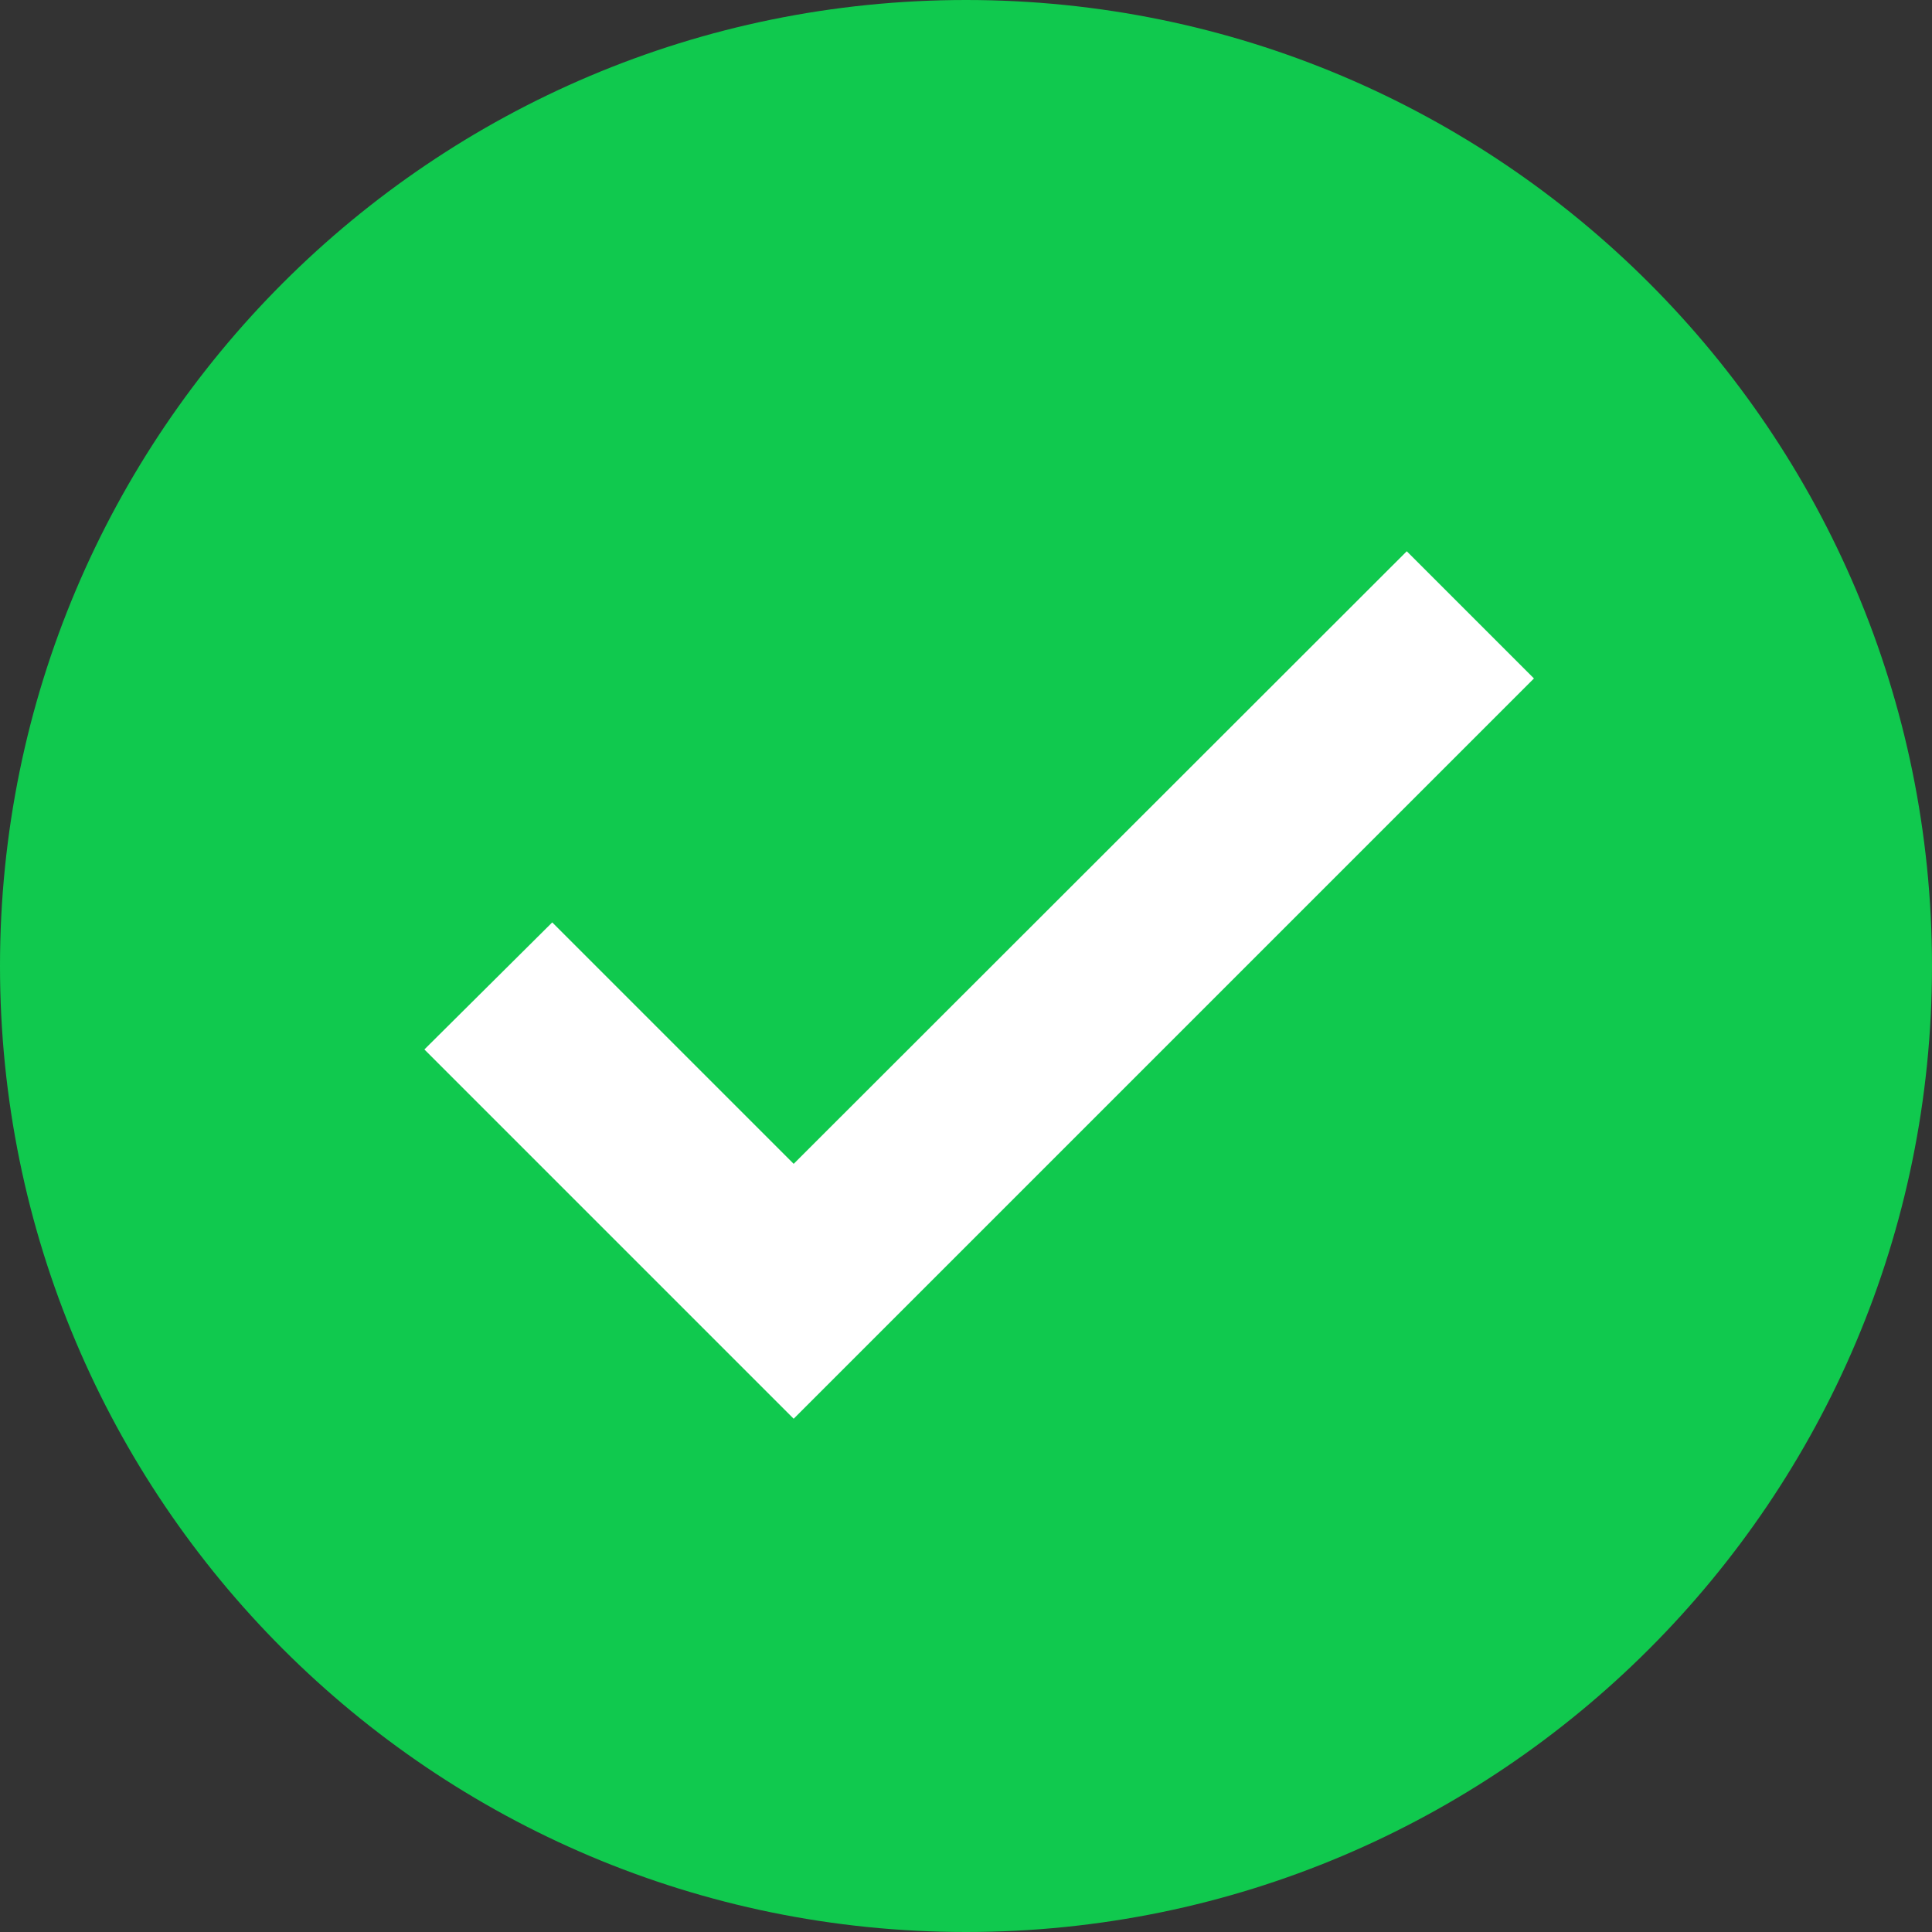
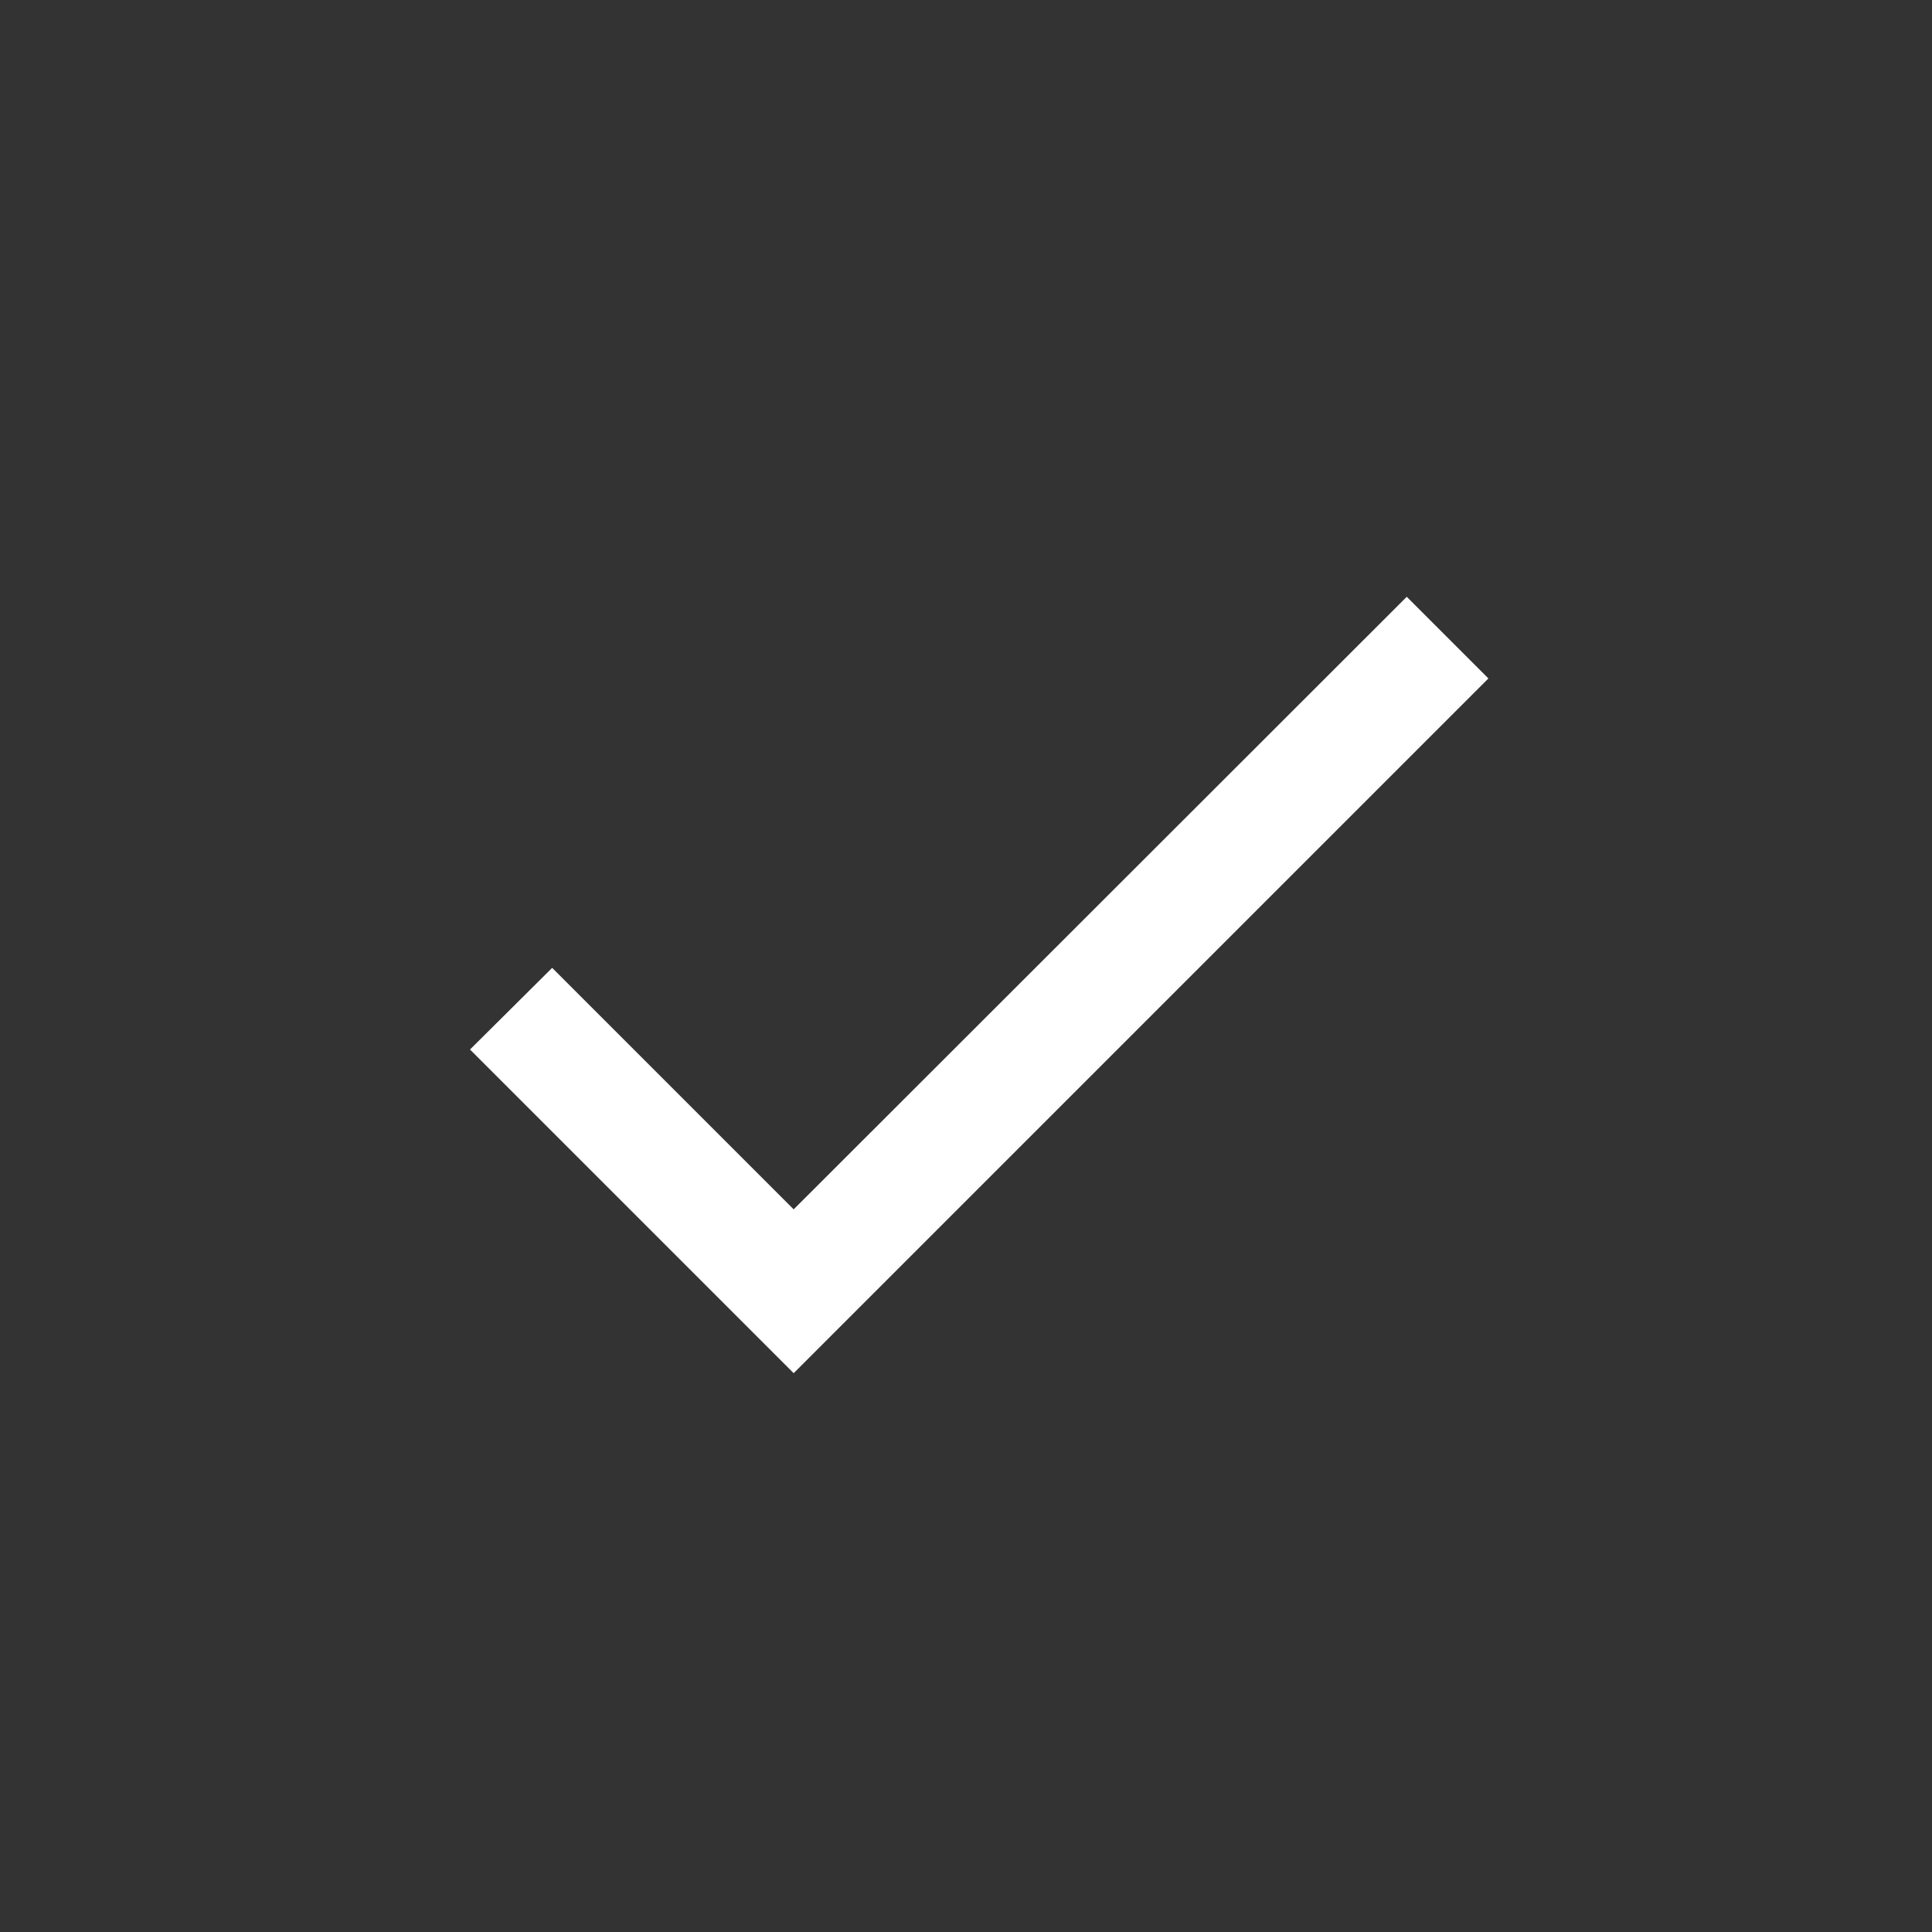
<svg xmlns="http://www.w3.org/2000/svg" width="30" height="30" viewBox="0 0 30 30">
  <rect x="0" y="0" width="30" height="30" fill="#333333" stroke="none" />
  <g>
    <g>
-       <path fill="#10c94e" d="M0 15C0 6.716 6.716 0 15 0c8.284 0 15 6.716 15 15 0 8.284-6.716 15-15 15-8.284 0-15-6.716-15-15z" />
-     </g>
+       </g>
    <g>
      <path fill="#fff" d="M12.324 18.779l-3.75-3.75-1.276 1.268 5.026 5.026 10.788-10.788-1.268-1.268z" />
-       <path fill="none" stroke="#fff" stroke-miterlimit="50" d="M12.324 18.779v0l-3.75-3.75v0l-1.276 1.268v0l5.026 5.026v0l10.788-10.788v0l-1.268-1.268v0z" />
    </g>
  </g>
</svg>